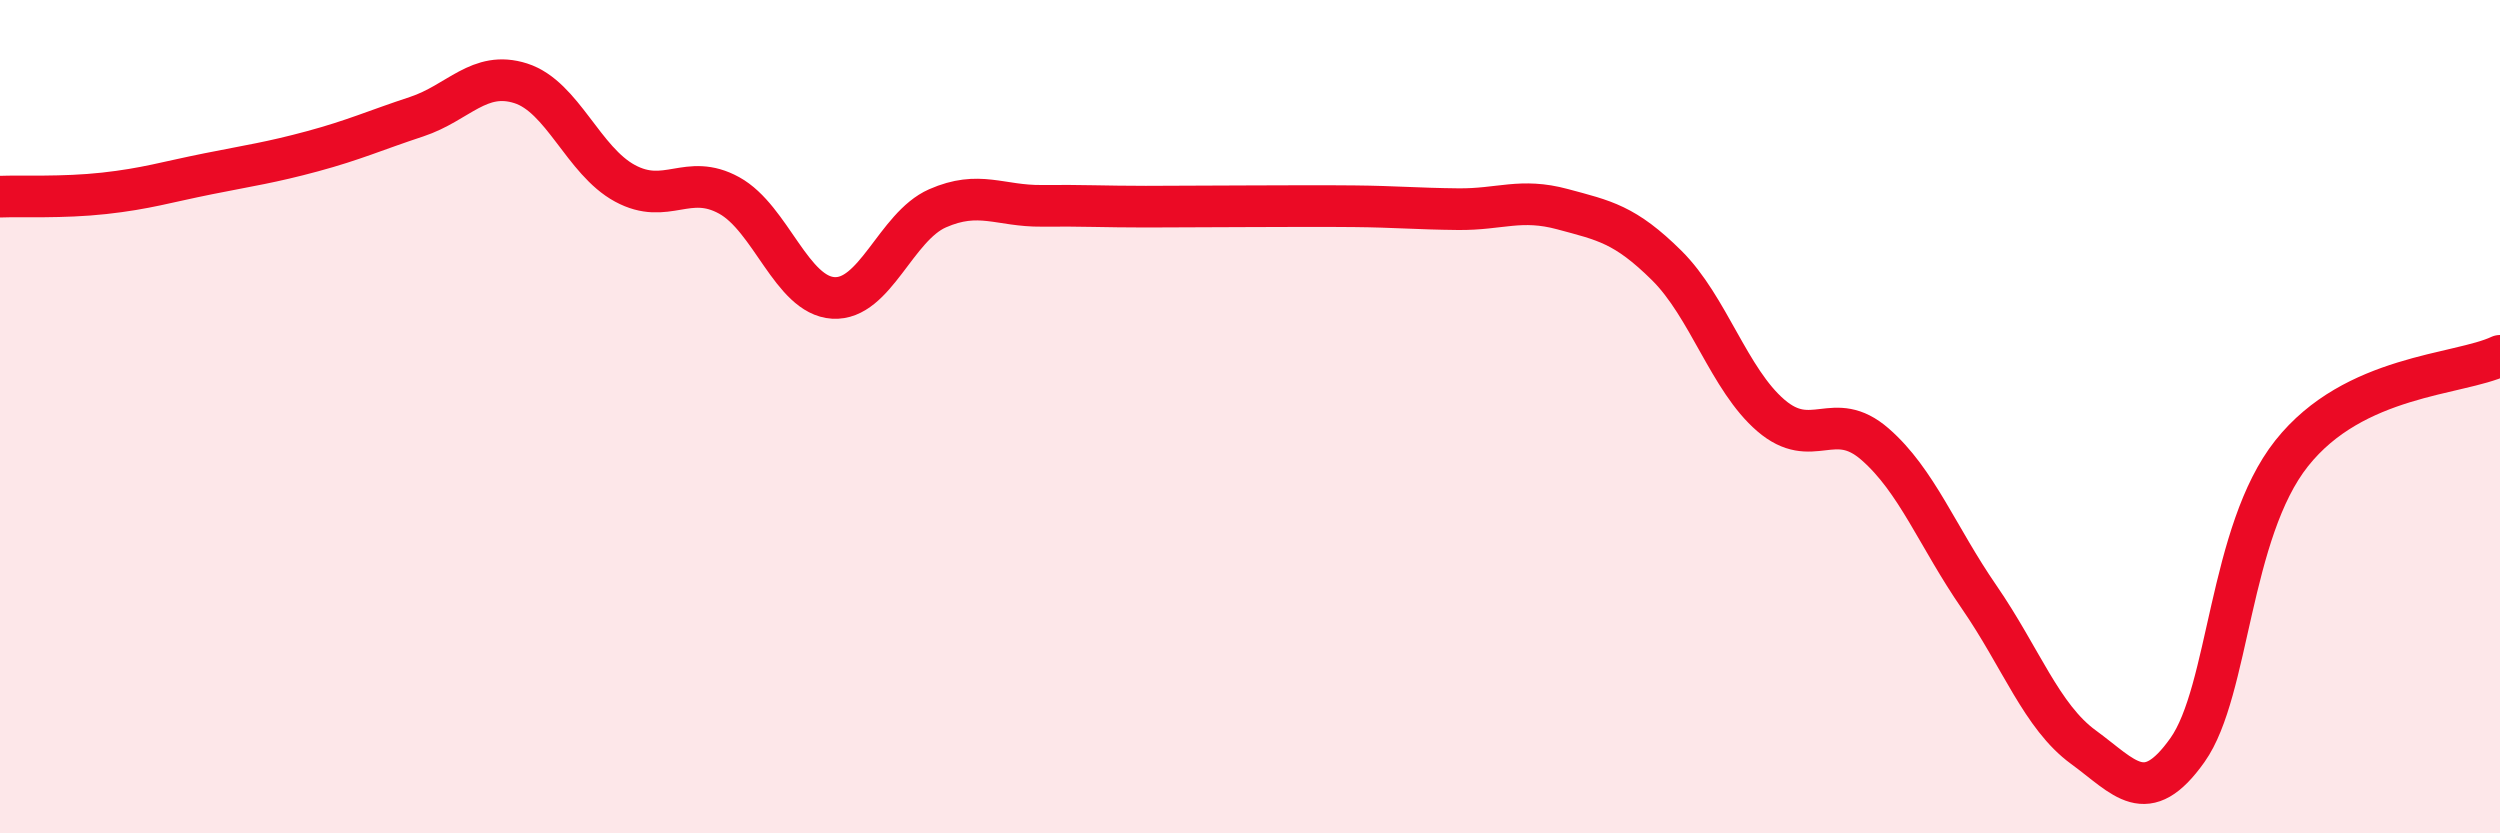
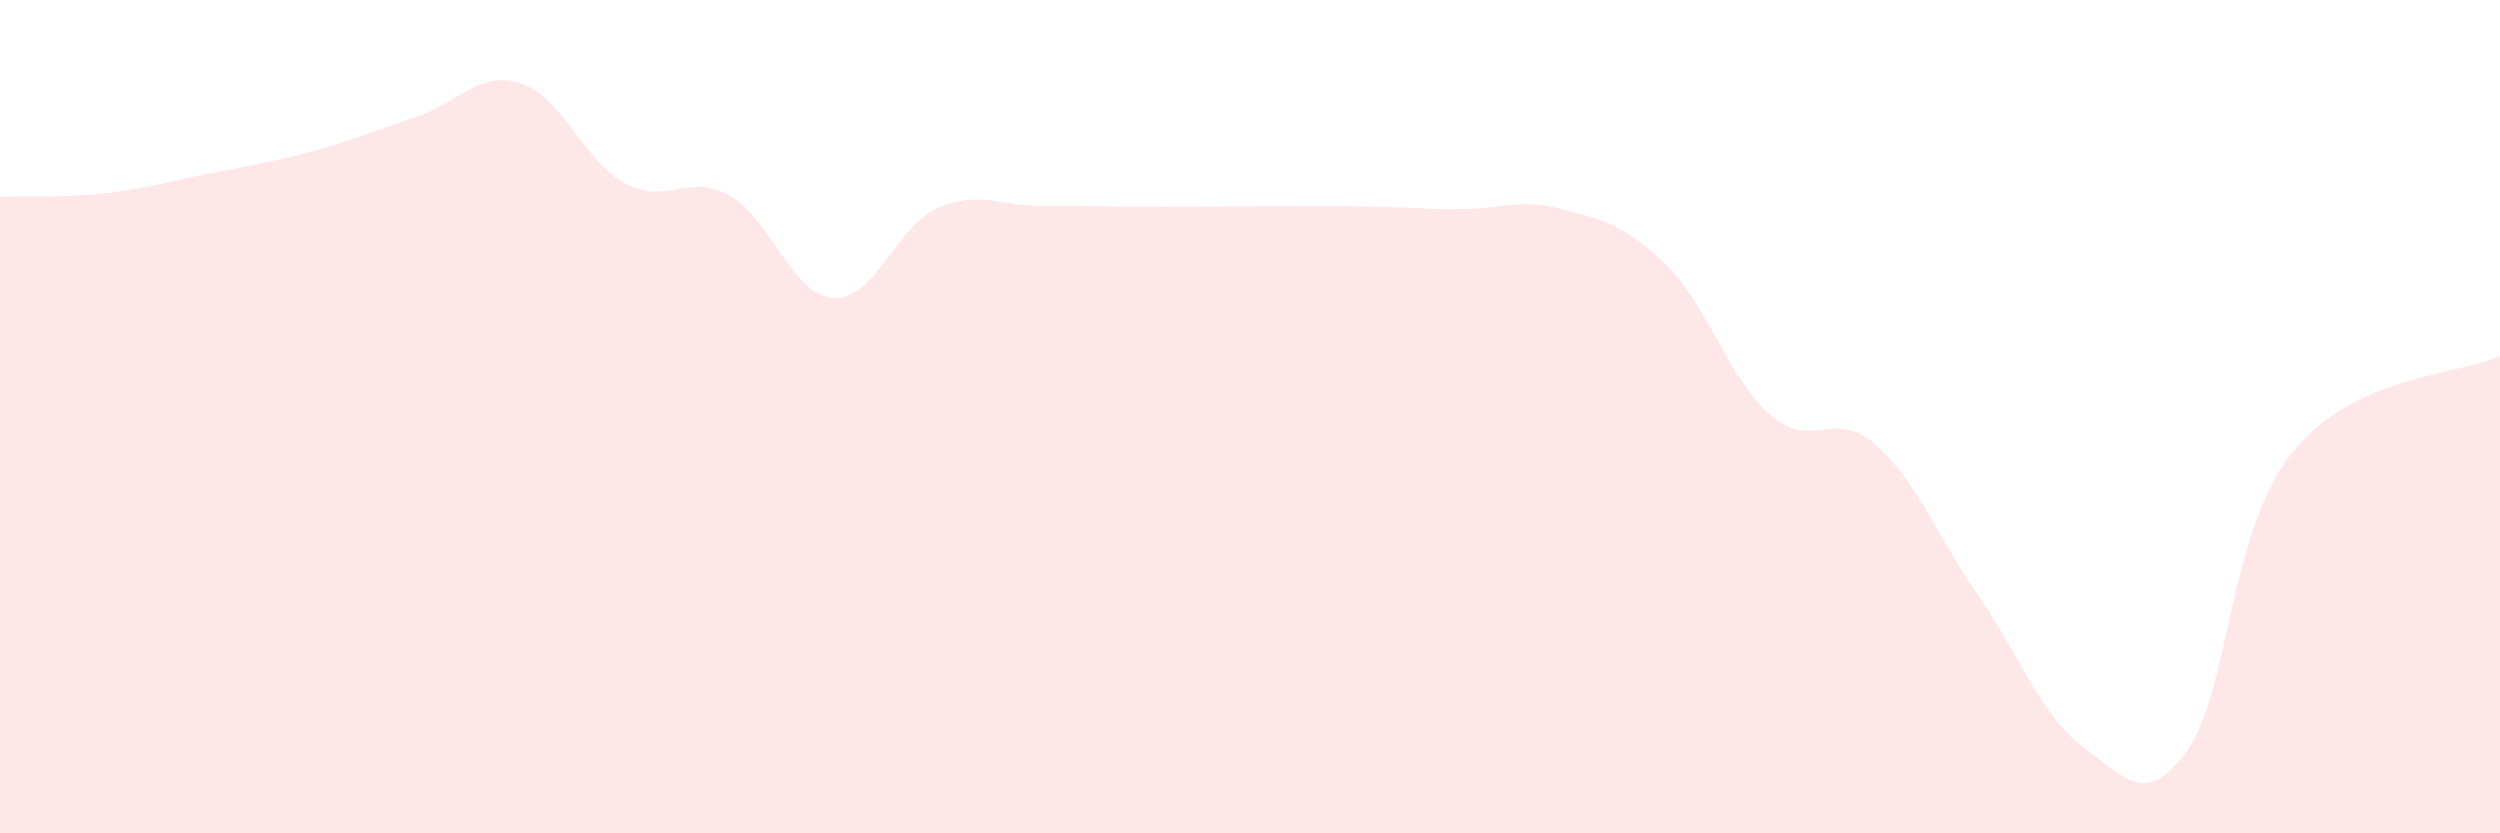
<svg xmlns="http://www.w3.org/2000/svg" width="60" height="20" viewBox="0 0 60 20">
  <path d="M 0,4.72 C 0.5,4.7 1.5,4.75 2.5,4.64 C 3.5,4.53 4,4.37 5,4.17 C 6,3.97 6.5,3.9 7.5,3.63 C 8.5,3.36 9,3.13 10,2.8 C 11,2.47 11.5,1.68 12.5,2 C 13.5,2.32 14,3.86 15,4.4 C 16,4.94 16.5,4.14 17.5,4.69 C 18.5,5.24 19,7.09 20,7.15 C 21,7.21 21.5,5.44 22.5,5 C 23.5,4.56 24,4.95 25,4.94 C 26,4.93 26.5,4.96 27.5,4.96 C 28.5,4.96 29,4.95 30,4.95 C 31,4.95 31.5,4.94 32.5,4.95 C 33.5,4.96 34,5.01 35,5.02 C 36,5.03 36.5,4.75 37.5,5.02 C 38.5,5.29 39,5.38 40,6.37 C 41,7.36 41.5,9.11 42.5,9.97 C 43.5,10.83 44,9.79 45,10.66 C 46,11.53 46.5,12.88 47.5,14.33 C 48.5,15.78 49,17.2 50,17.93 C 51,18.66 51.5,19.41 52.5,18 C 53.5,16.59 53.5,12.77 55,10.88 C 56.5,8.99 59,9.01 60,8.54L60 20L0 20Z" fill="#EB0A25" opacity="0.1" stroke-linecap="round" stroke-linejoin="round" />
-   <path d="M 0,4.72 C 0.5,4.7 1.5,4.75 2.5,4.64 C 3.5,4.53 4,4.37 5,4.17 C 6,3.97 6.5,3.9 7.5,3.63 C 8.5,3.36 9,3.13 10,2.8 C 11,2.47 11.5,1.68 12.5,2 C 13.5,2.32 14,3.86 15,4.4 C 16,4.94 16.5,4.14 17.5,4.69 C 18.5,5.24 19,7.09 20,7.15 C 21,7.21 21.5,5.44 22.5,5 C 23.5,4.56 24,4.95 25,4.94 C 26,4.93 26.5,4.96 27.5,4.96 C 28.5,4.96 29,4.95 30,4.95 C 31,4.95 31.5,4.94 32.5,4.95 C 33.5,4.96 34,5.01 35,5.02 C 36,5.03 36.5,4.75 37.5,5.02 C 38.5,5.29 39,5.38 40,6.37 C 41,7.36 41.5,9.11 42.5,9.97 C 43.5,10.83 44,9.79 45,10.66 C 46,11.53 46.5,12.88 47.5,14.33 C 48.5,15.78 49,17.2 50,17.93 C 51,18.66 51.5,19.41 52.5,18 C 53.5,16.59 53.5,12.77 55,10.88 C 56.5,8.99 59,9.01 60,8.54" stroke="#EB0A25" stroke-width="1" fill="none" stroke-linecap="round" stroke-linejoin="round" />
</svg>